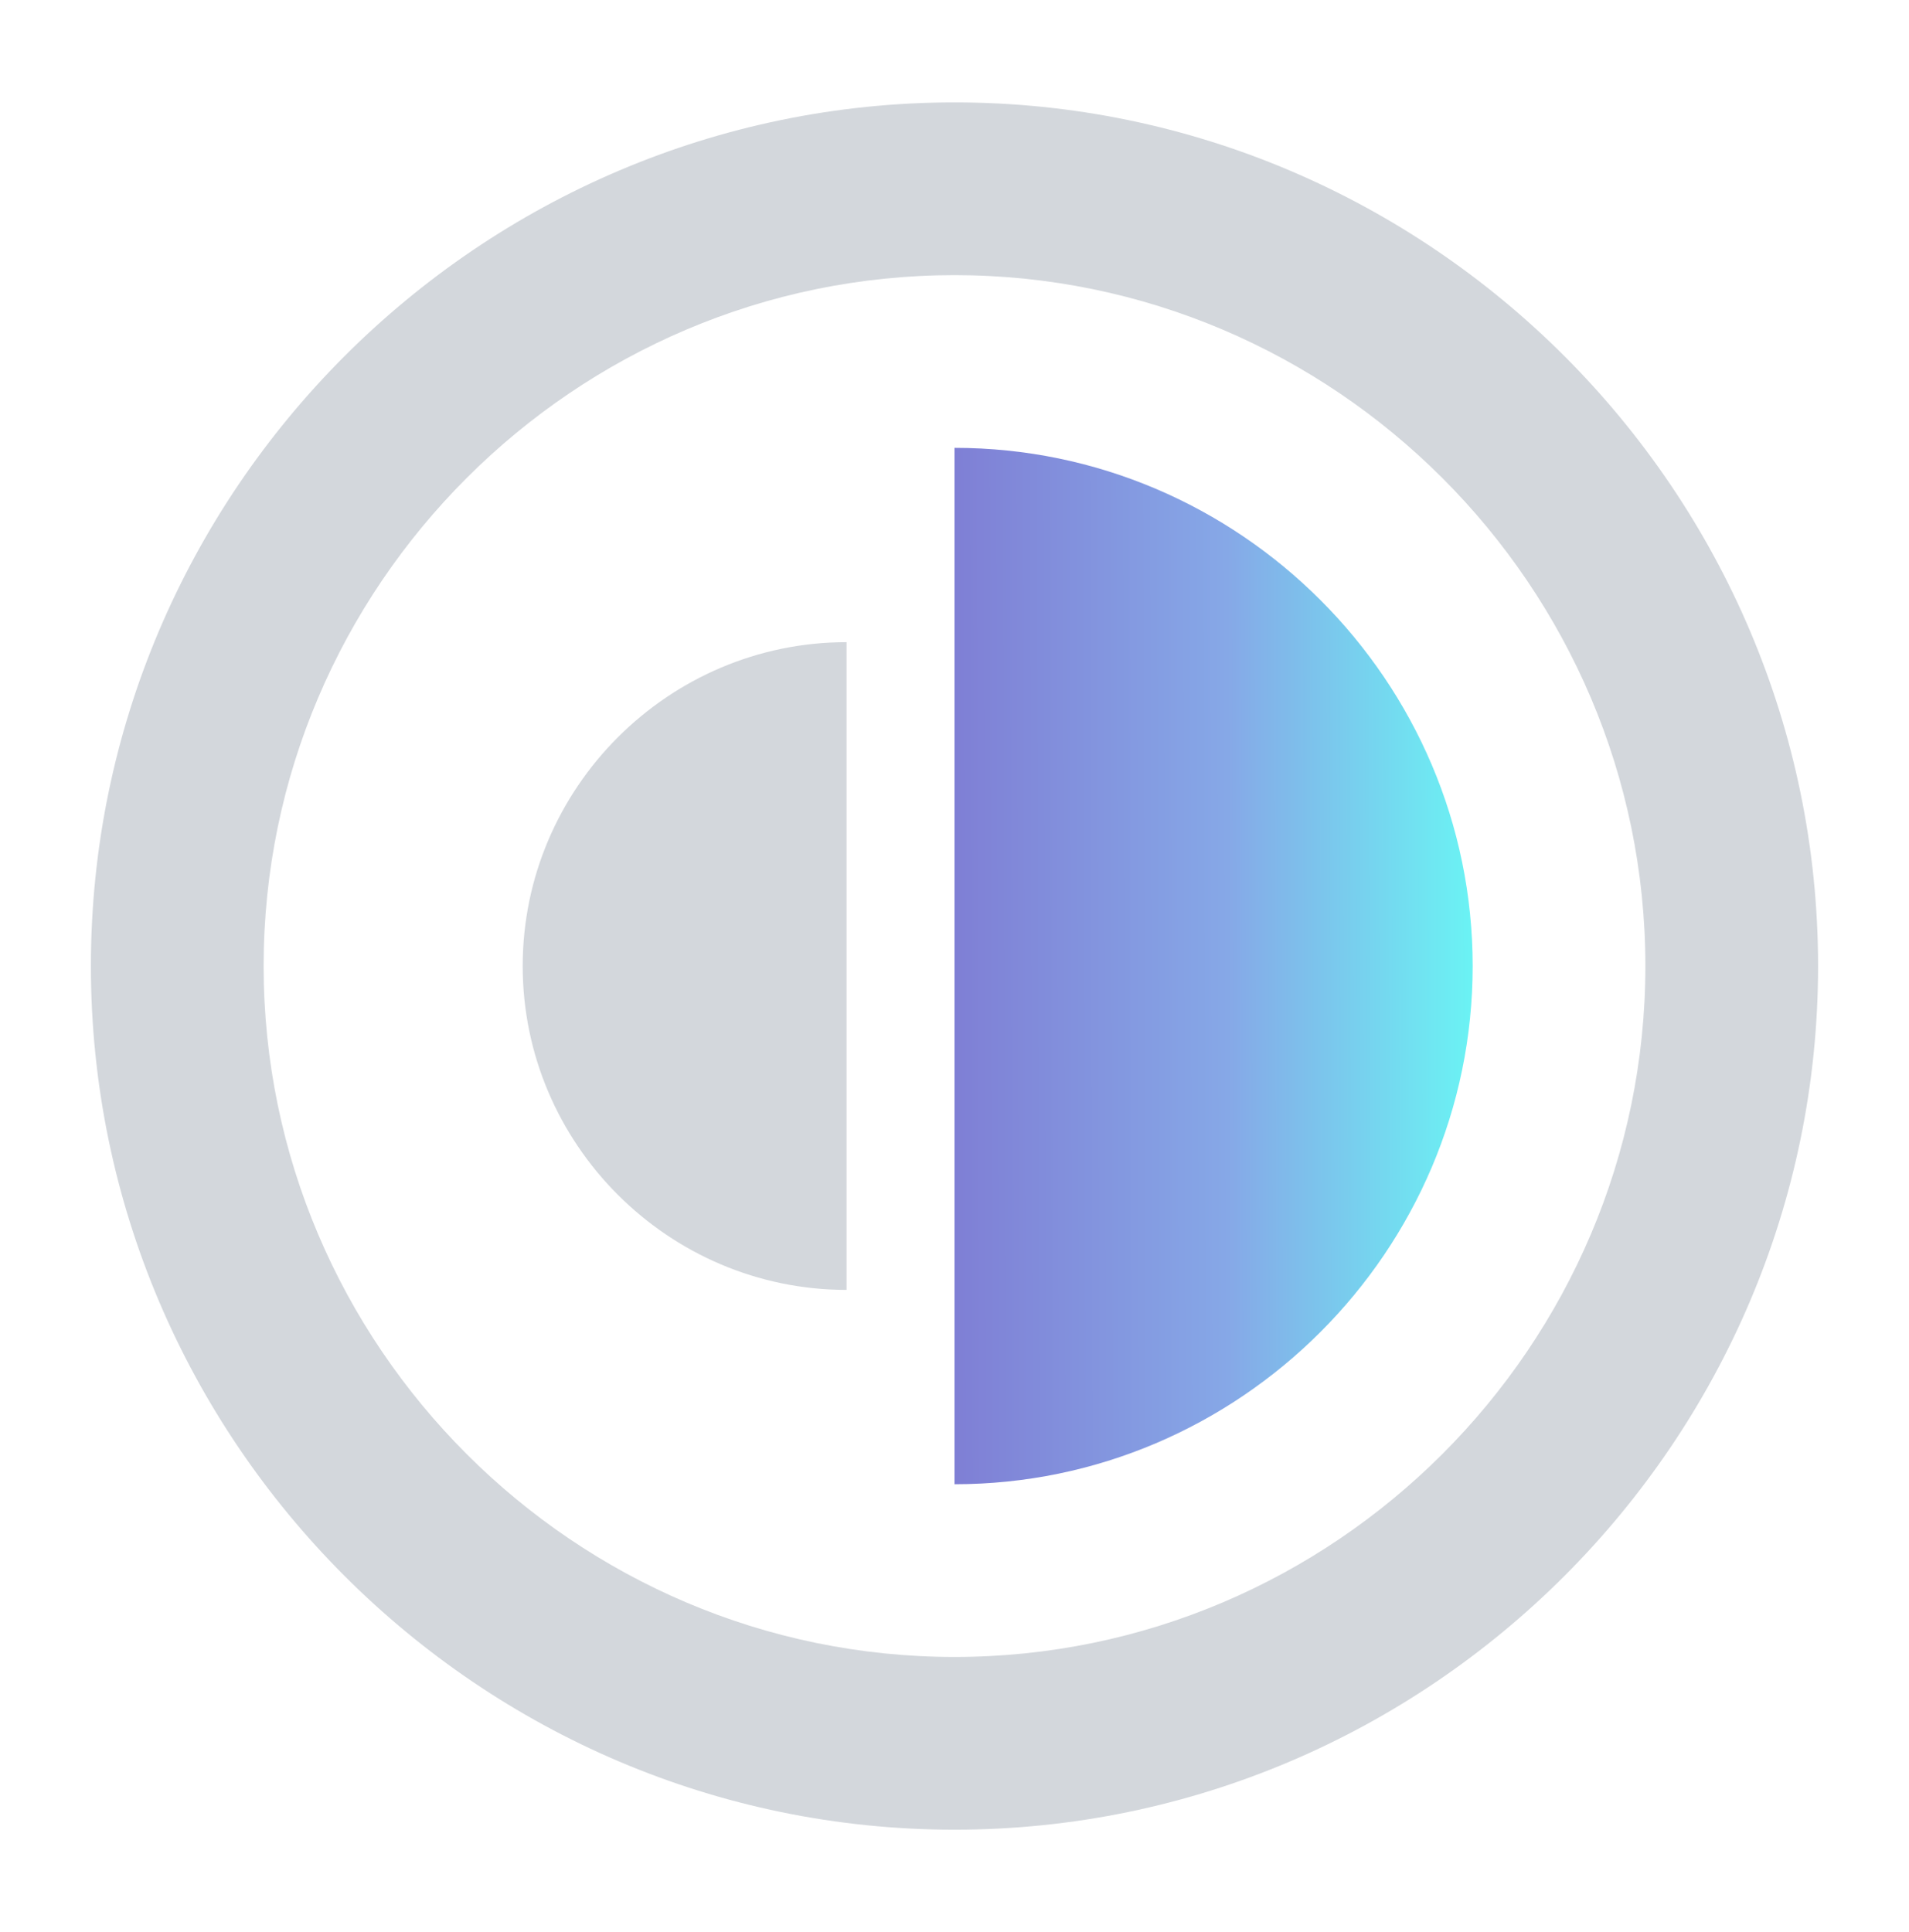
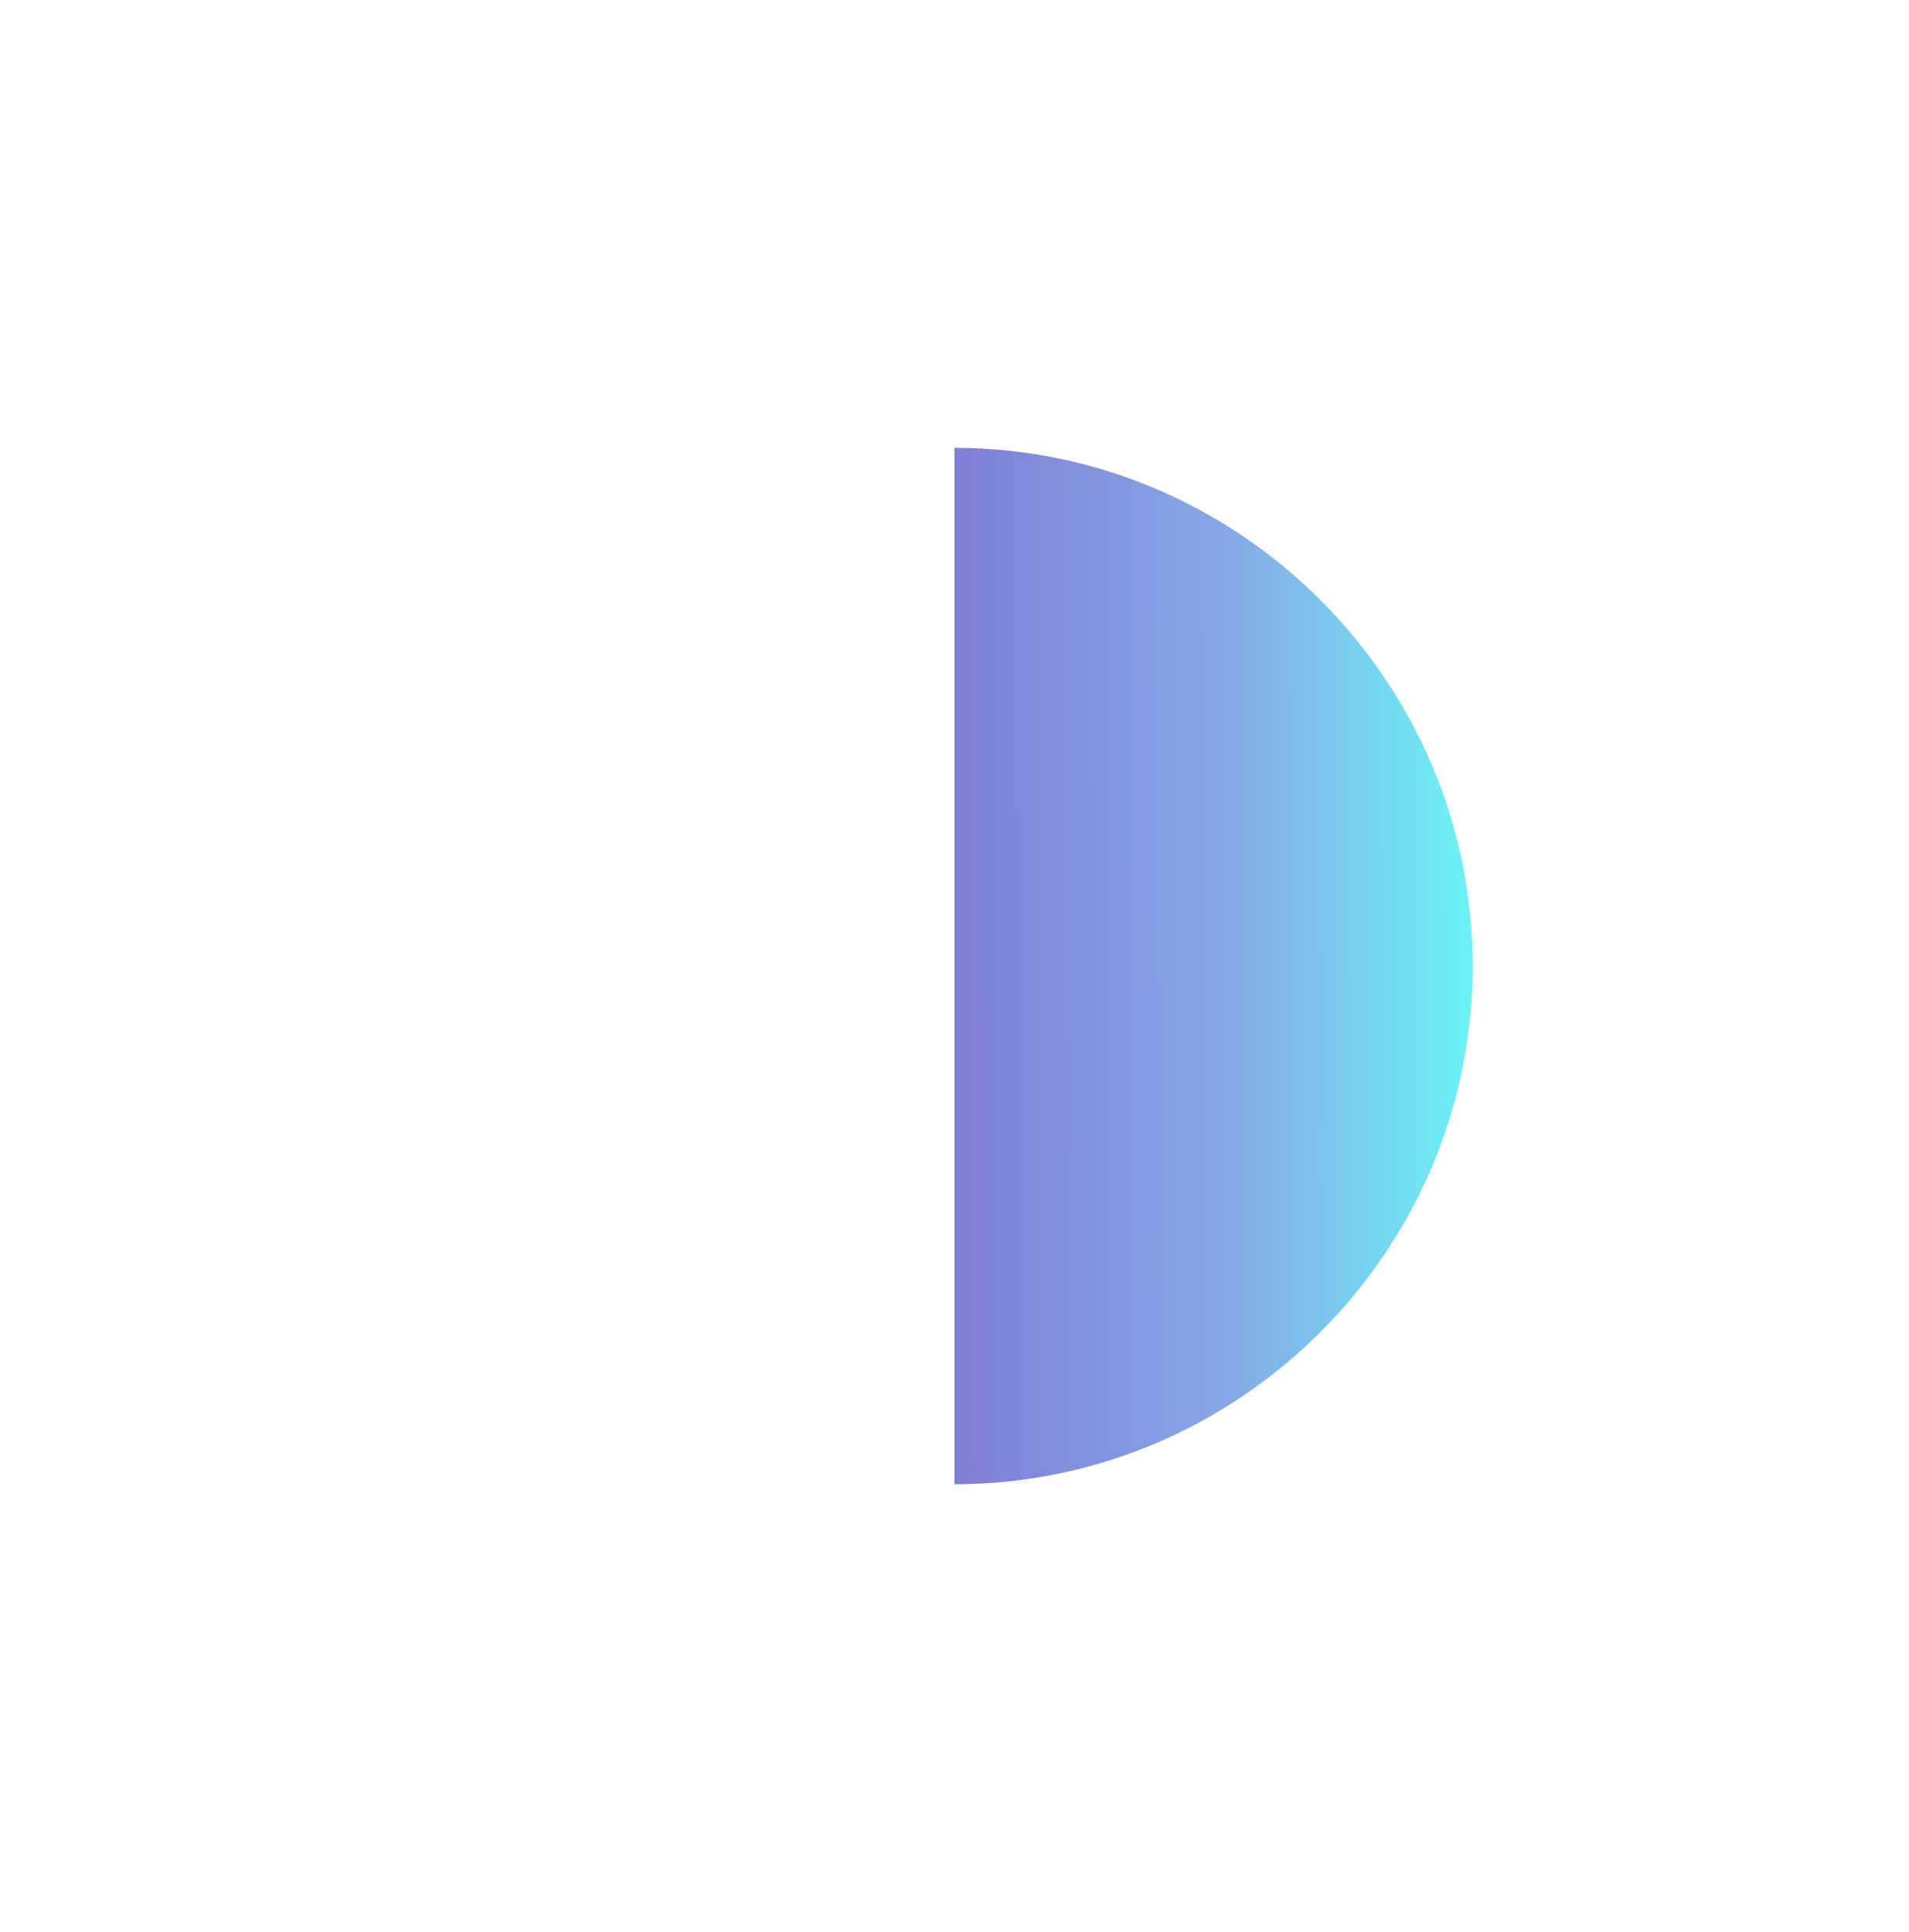
<svg xmlns="http://www.w3.org/2000/svg" width="83" height="84" viewBox="0 0 83 84" fill="none">
-   <path d="M41.5 4.452C20.849 4.452 3.952 21.349 3.952 42C3.952 62.651 20.849 79.548 41.5 79.548C62.151 79.548 79.047 62.651 79.047 42C79.047 21.349 62.151 4.452 41.5 4.452ZM41.5 72.038C24.979 72.038 11.462 58.521 11.462 42C11.462 25.479 24.979 11.962 41.5 11.962C58.021 11.962 71.538 25.479 71.538 42C71.538 58.521 58.021 72.038 41.5 72.038Z" fill="#D3D7DC" />
  <path d="M41.5 64.529C53.891 64.529 64.029 54.391 64.029 42C64.029 29.609 53.891 19.471 41.5 19.471V64.529Z" fill="url(#paint0_linear_2704_24743)" />
-   <path d="M36.807 27.919C29.062 27.919 22.726 34.256 22.726 42C22.726 49.744 29.062 56.08 36.807 56.08L36.807 27.919Z" fill="#D3D7DC" />
  <defs>
    <linearGradient id="paint0_linear_2704_24743" x1="41.5" y1="42" x2="65.718" y2="41.939" gradientUnits="userSpaceOnUse">
      <stop stop-color="#7F7FD5" />
      <stop offset="0.491" stop-color="#86A8E7" />
      <stop offset="1" stop-color="#66FFF6" />
    </linearGradient>
  </defs>
</svg>